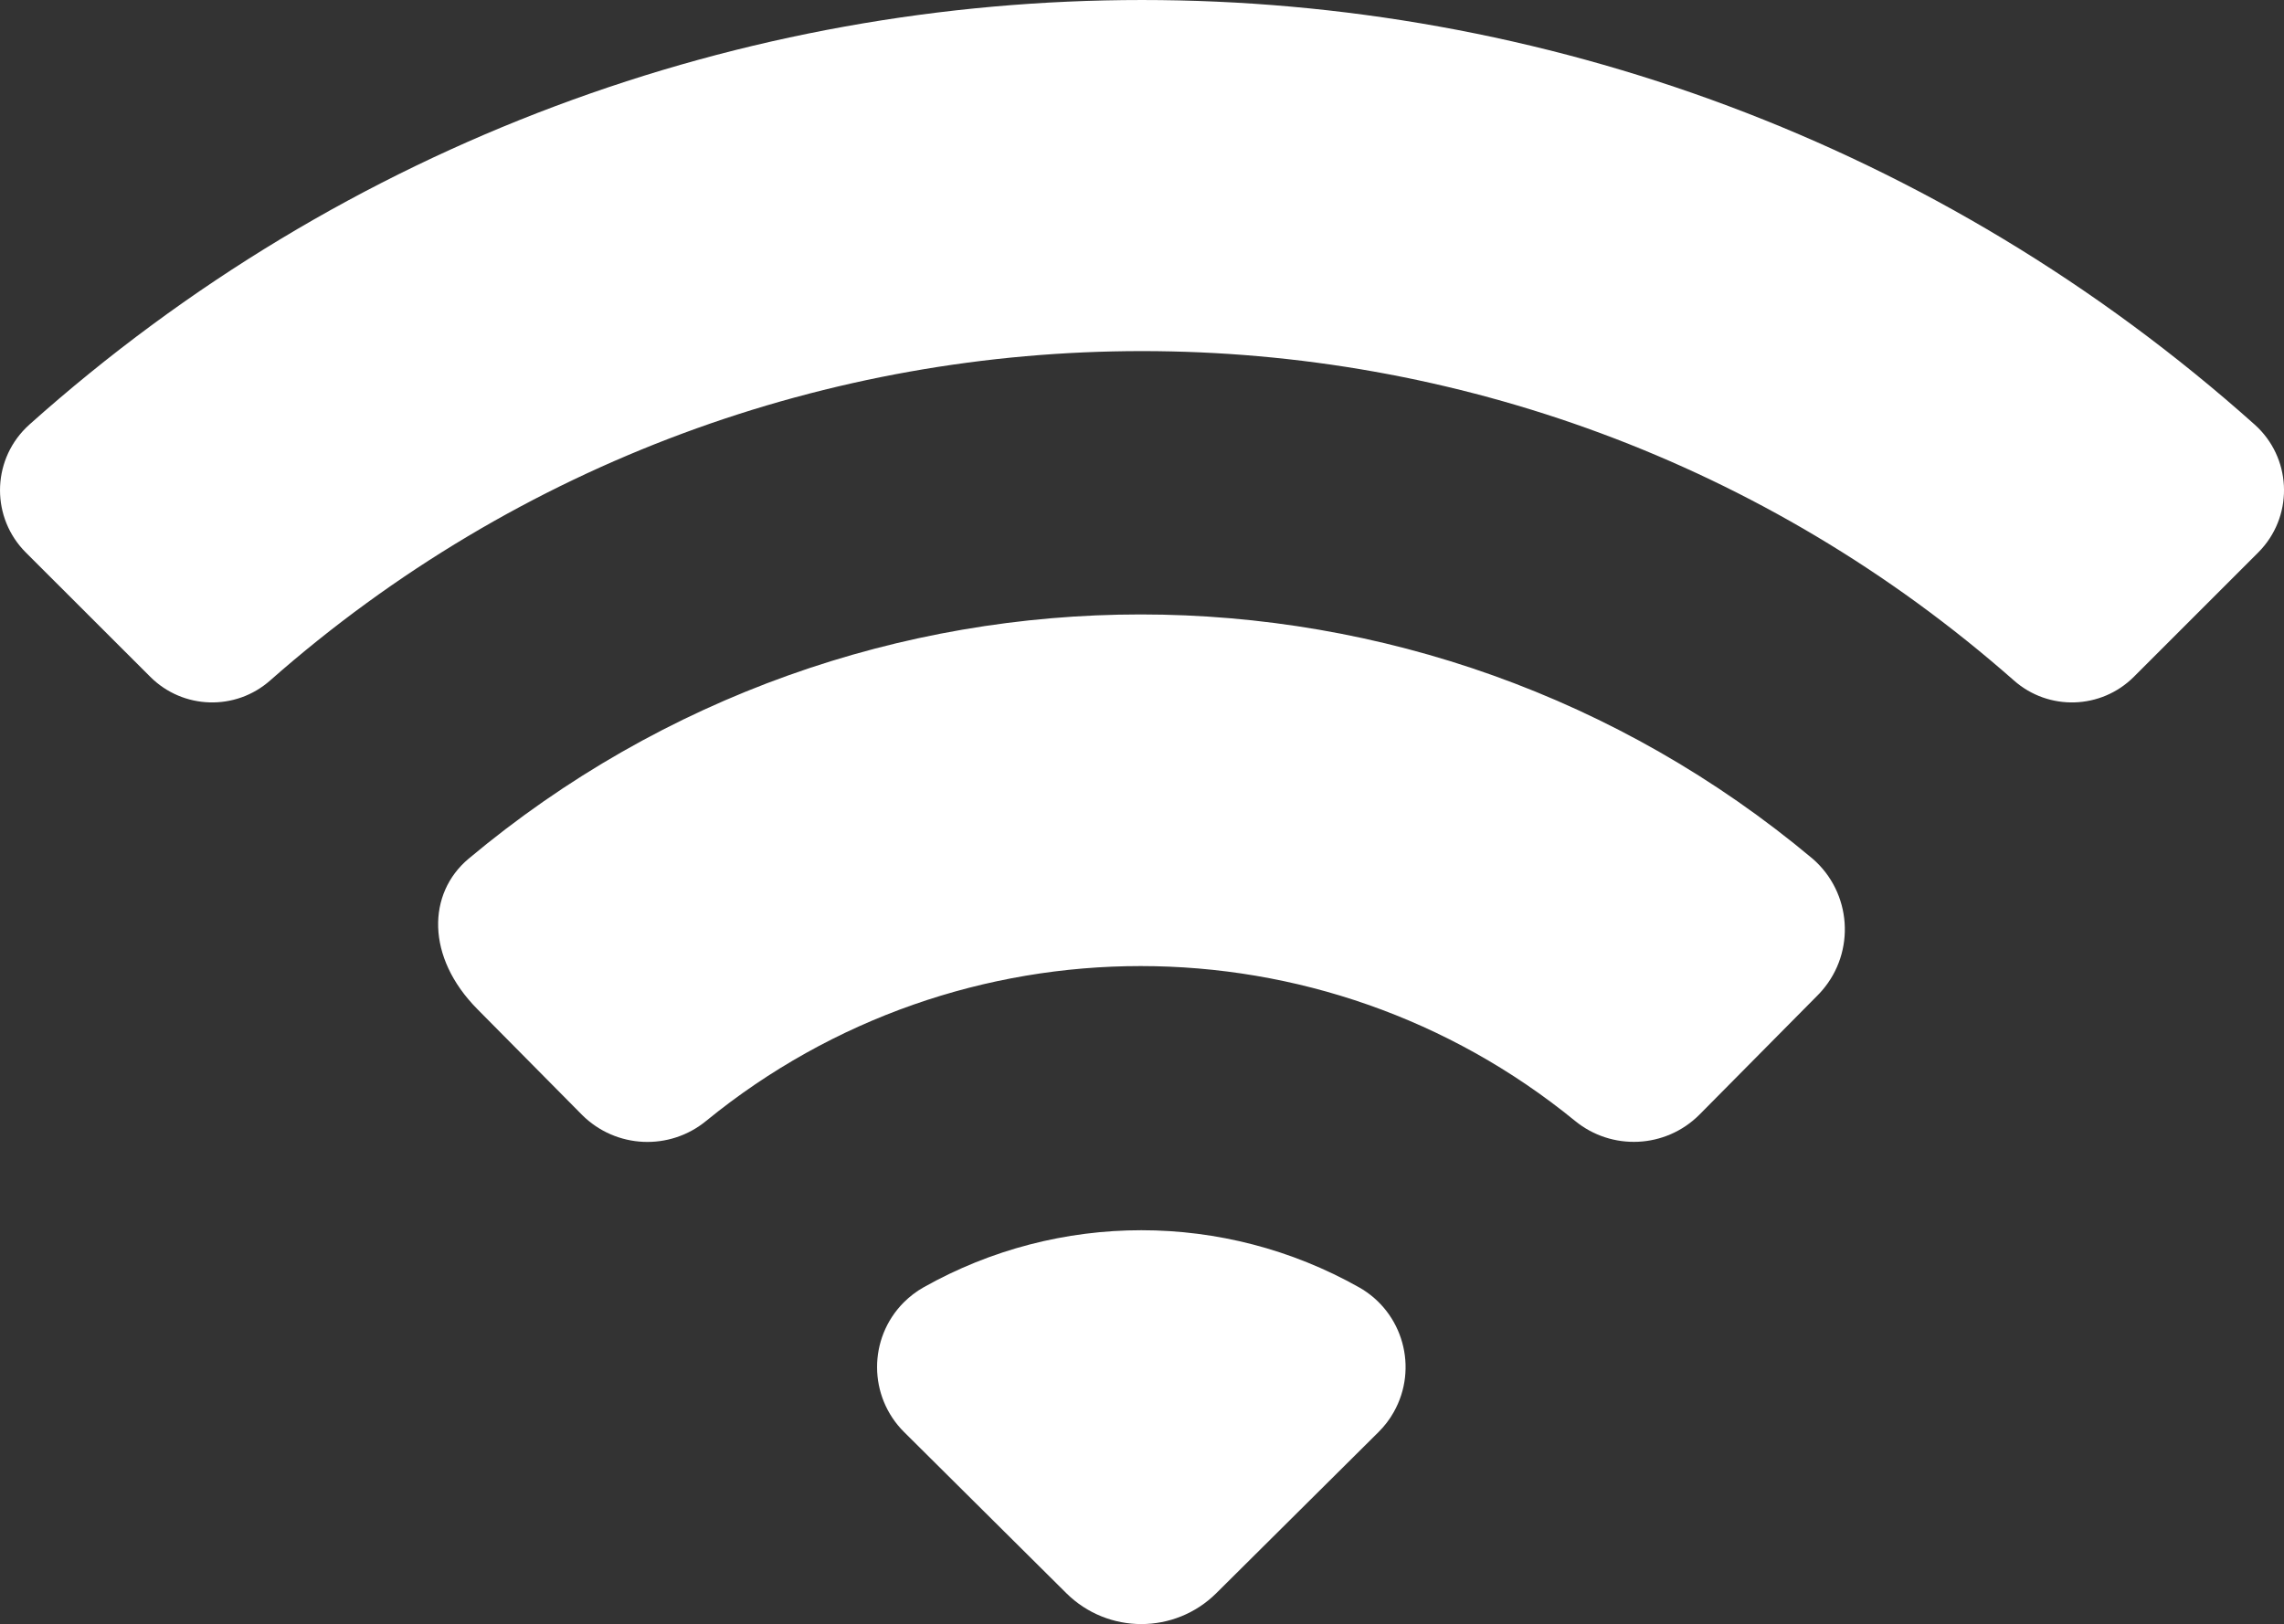
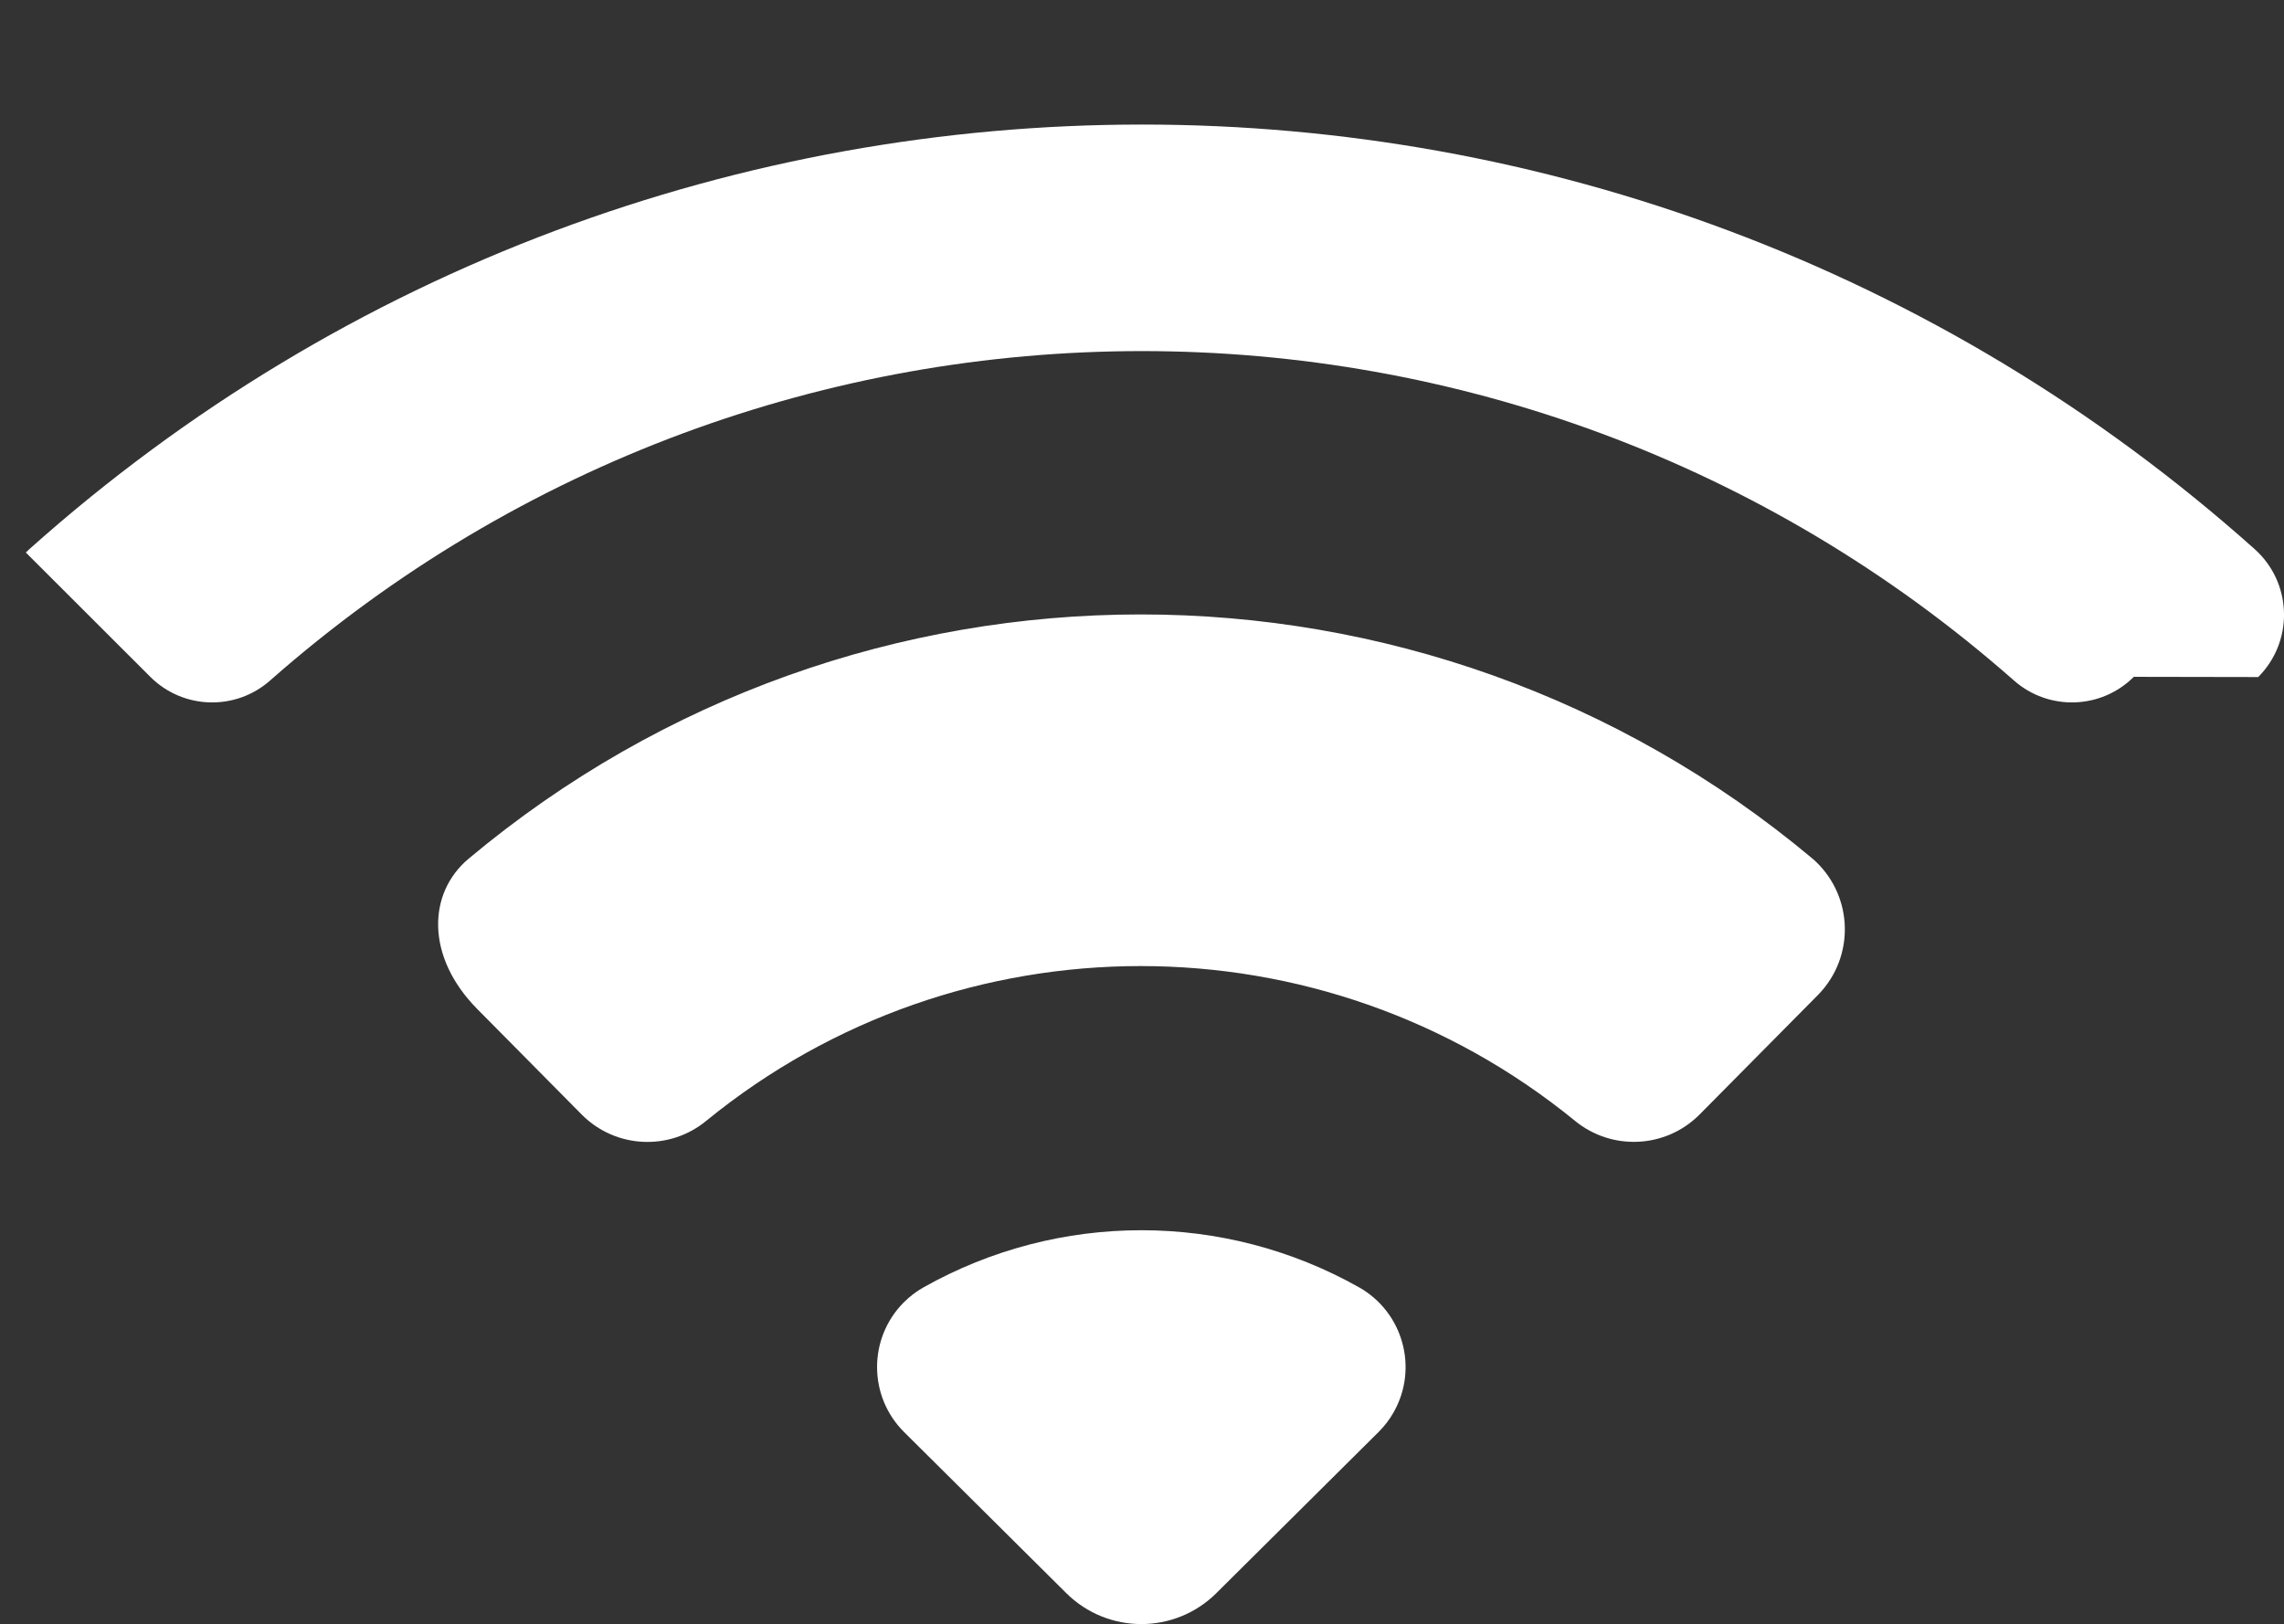
<svg xmlns="http://www.w3.org/2000/svg" version="1.1" id="Layer_1" x="0px" y="0px" width="81.369px" height="57.872px" viewBox="0 0 81.369 57.872" enable-background="new 0 0 81.369 57.872" xml:space="preserve">
  <rect x="0" y="0" width="81.369" height="57.872" fill="#333333" stroke="none" />
-   <path fill="#FFFFFF" d="M76.019,24.118c-1.167,1.165-3.039,1.221-4.274,0.128c-17.751-15.647-44.369-15.647-62.119,0  c-1.233,1.093-3.106,1.037-4.272-0.128l-4.434-4.43c-1.226-1.226-1.226-3.212,0-4.438c0.04-0.04,0.081-0.079,0.123-0.117  c22.577-20.177,56.707-20.177,79.285,0c1.289,1.157,1.397,3.141,0.239,4.431c-0.037,0.042-0.076,0.084-0.117,0.124L76.019,24.118z   M48.416,45.872c1.569,0.886,2.123,2.877,1.237,4.447c-0.146,0.262-0.331,0.501-0.544,0.713l-5.781,5.743  c-1.477,1.463-3.857,1.463-5.336,0l-5.781-5.743c-1.279-1.27-1.287-3.337-0.019-4.617c0.211-0.212,0.451-0.396,0.712-0.543  C37.72,43.16,43.602,43.16,48.416,45.872 M25.166,39.935c-1.308,1.082-3.223,0.994-4.426-0.203l-3.732-3.771  c-1.839-1.855-1.785-4.13-0.311-5.364c13.851-11.603,34.027-11.603,47.876,0c1.393,1.206,1.542,3.313,0.335,4.704  c-0.052,0.06-0.105,0.118-0.162,0.174l-4.209,4.251c-1.204,1.199-3.12,1.289-4.432,0.21C47.102,32.588,34.172,32.588,25.166,39.935  L25.166,39.935z" />
+   <path fill="#FFFFFF" d="M76.019,24.118c-1.167,1.165-3.039,1.221-4.274,0.128c-17.751-15.647-44.369-15.647-62.119,0  c-1.233,1.093-3.106,1.037-4.272-0.128l-4.434-4.43c0.04-0.04,0.081-0.079,0.123-0.117  c22.577-20.177,56.707-20.177,79.285,0c1.289,1.157,1.397,3.141,0.239,4.431c-0.037,0.042-0.076,0.084-0.117,0.124L76.019,24.118z   M48.416,45.872c1.569,0.886,2.123,2.877,1.237,4.447c-0.146,0.262-0.331,0.501-0.544,0.713l-5.781,5.743  c-1.477,1.463-3.857,1.463-5.336,0l-5.781-5.743c-1.279-1.27-1.287-3.337-0.019-4.617c0.211-0.212,0.451-0.396,0.712-0.543  C37.72,43.16,43.602,43.16,48.416,45.872 M25.166,39.935c-1.308,1.082-3.223,0.994-4.426-0.203l-3.732-3.771  c-1.839-1.855-1.785-4.13-0.311-5.364c13.851-11.603,34.027-11.603,47.876,0c1.393,1.206,1.542,3.313,0.335,4.704  c-0.052,0.06-0.105,0.118-0.162,0.174l-4.209,4.251c-1.204,1.199-3.12,1.289-4.432,0.21C47.102,32.588,34.172,32.588,25.166,39.935  L25.166,39.935z" />
</svg>